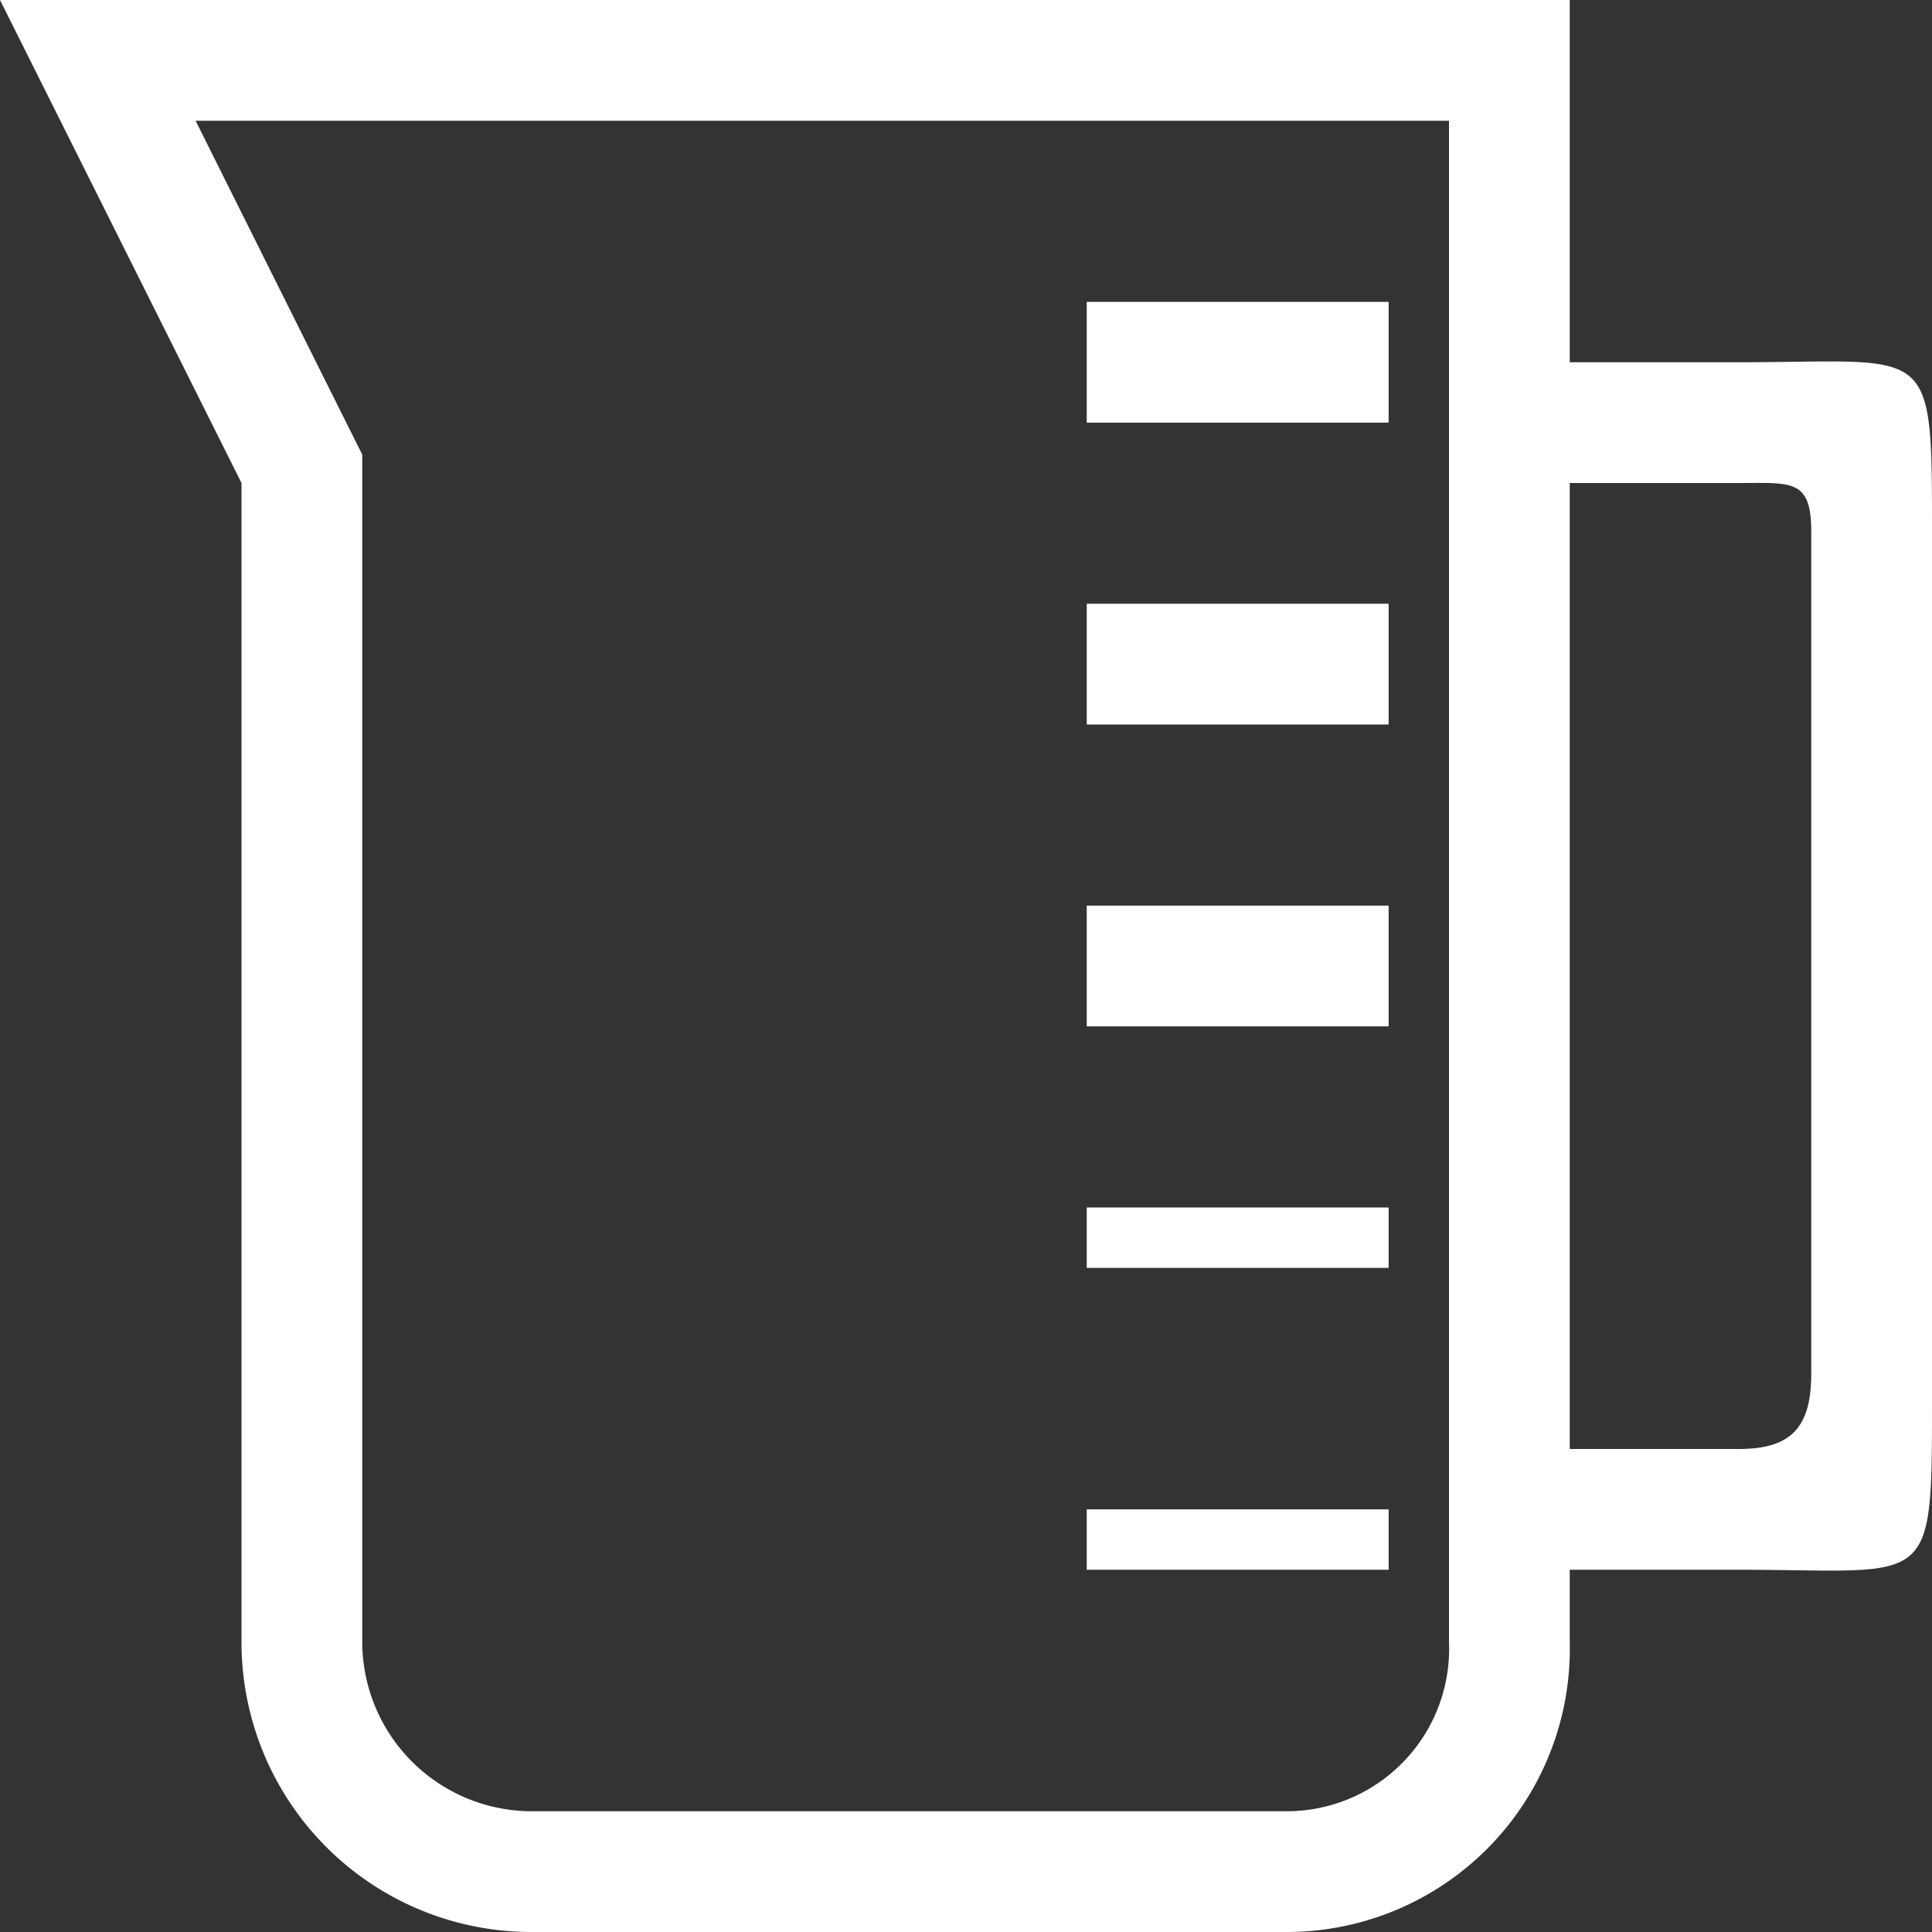
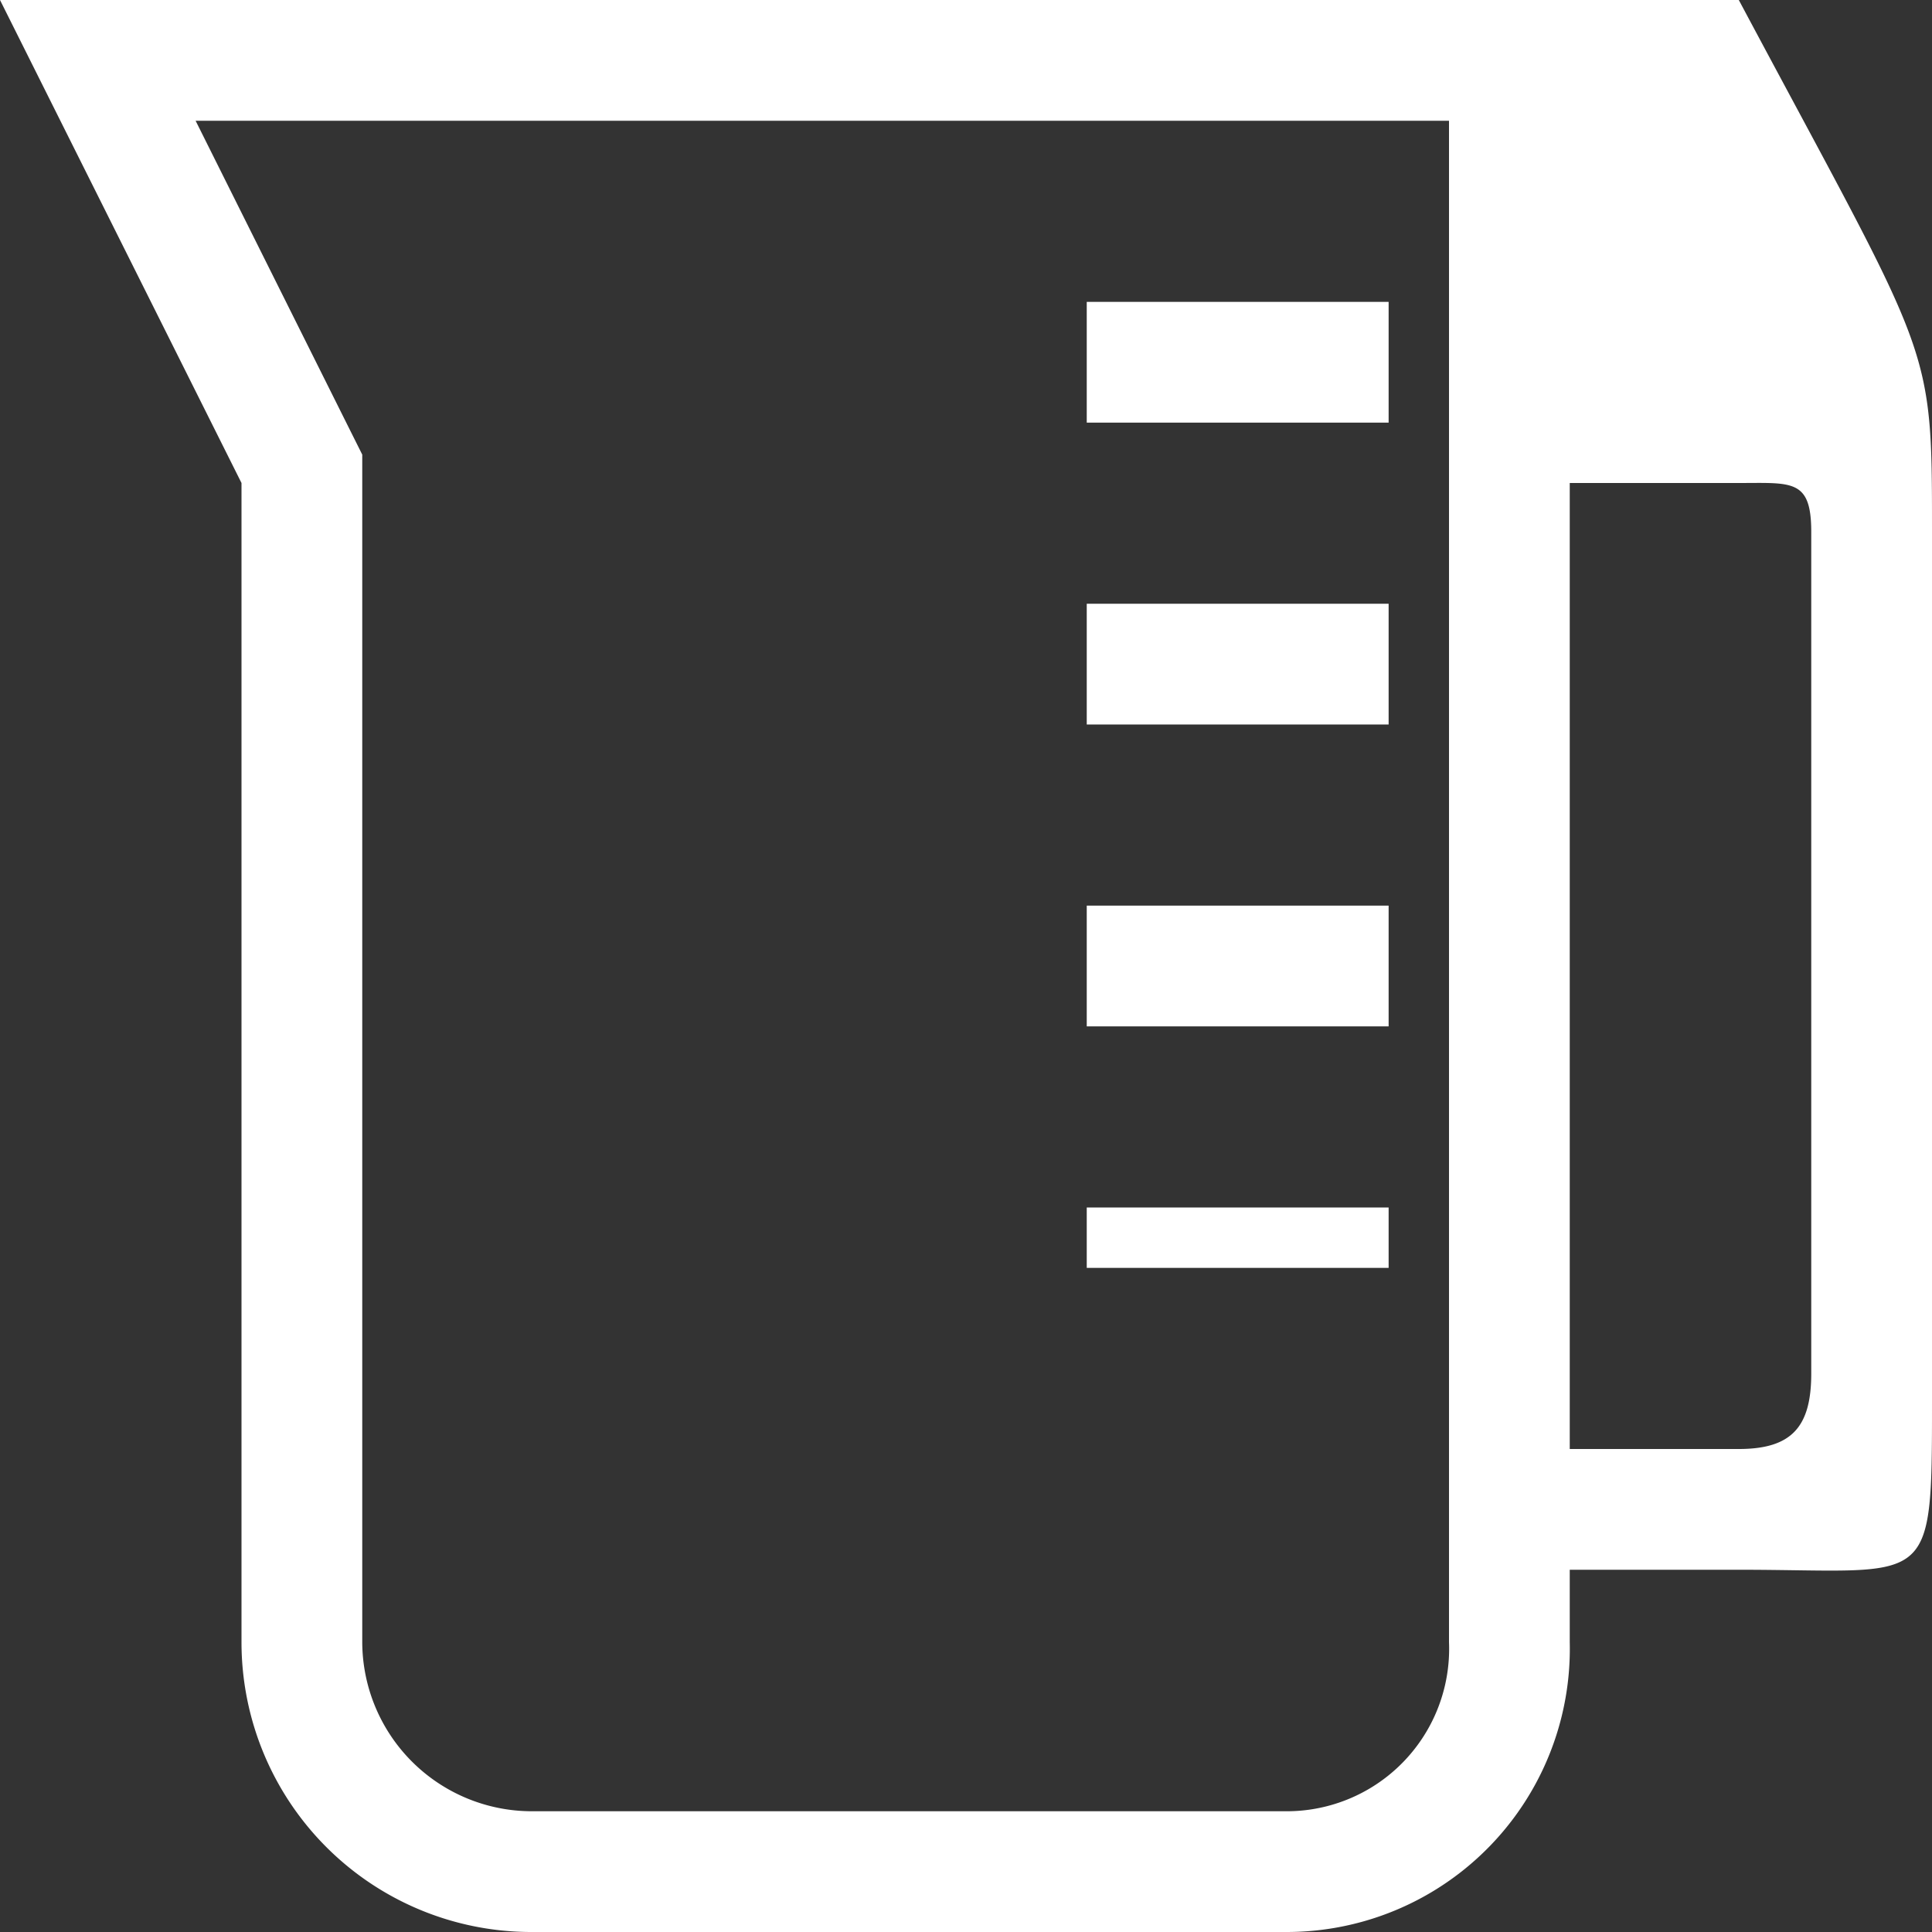
<svg xmlns="http://www.w3.org/2000/svg" id="Calque_1" data-name="Calque 1" viewBox="0 0 32 32">
  <rect x="0" y="0" width="32" height="32" fill="#333333" stroke="none" />
  <defs>
    <style>.cls-1{fill:#fff;}</style>
  </defs>
  <title>CmdMeasureVolumePlan de travail 1</title>
  <g id="voulme">
-     <path id="_105_e" data-name="105_e" class="cls-1" d="M24,2H3.24L5.79,7.11,6,7.53V27.2A2.81,2.81,0,0,0,8.8,30H21.33A2.69,2.69,0,0,0,24,27.2V2m2-2V6h2.8C32,6,32,5.63,32,8.8V23.2c0,3.18,0,2.8-3.2,2.8H26v1.2A4.69,4.69,0,0,1,21.33,32H8.8A4.8,4.8,0,0,1,4,27.2V8L0,0Zm0,24h2.8c.88,0,1.2-.37,1.2-1.25V8.81c0-.88-.32-.81-1.2-.81H26V24Z" />
-     <polygon class="cls-1" points="23 25 18 25 18 26 23 26 23 25 23 25" />
+     <path id="_105_e" data-name="105_e" class="cls-1" d="M24,2H3.24L5.79,7.11,6,7.53V27.2A2.81,2.81,0,0,0,8.8,30H21.33A2.69,2.69,0,0,0,24,27.2V2m2-2h2.8C32,6,32,5.63,32,8.8V23.2c0,3.18,0,2.8-3.2,2.8H26v1.2A4.69,4.69,0,0,1,21.33,32H8.8A4.8,4.8,0,0,1,4,27.2V8L0,0Zm0,24h2.8c.88,0,1.2-.37,1.2-1.25V8.81c0-.88-.32-.81-1.2-.81H26V24Z" />
    <polygon class="cls-1" points="23 20 18 20 18 21 23 21 23 20 23 20" />
    <polygon class="cls-1" points="23 15 18 15 18 17 23 17 23 15 23 15" />
    <polygon class="cls-1" points="23 10 18 10 18 12 23 12 23 10 23 10" />
    <polygon class="cls-1" points="23 5 18 5 18 7 23 7 23 5 23 5" />
  </g>
</svg>